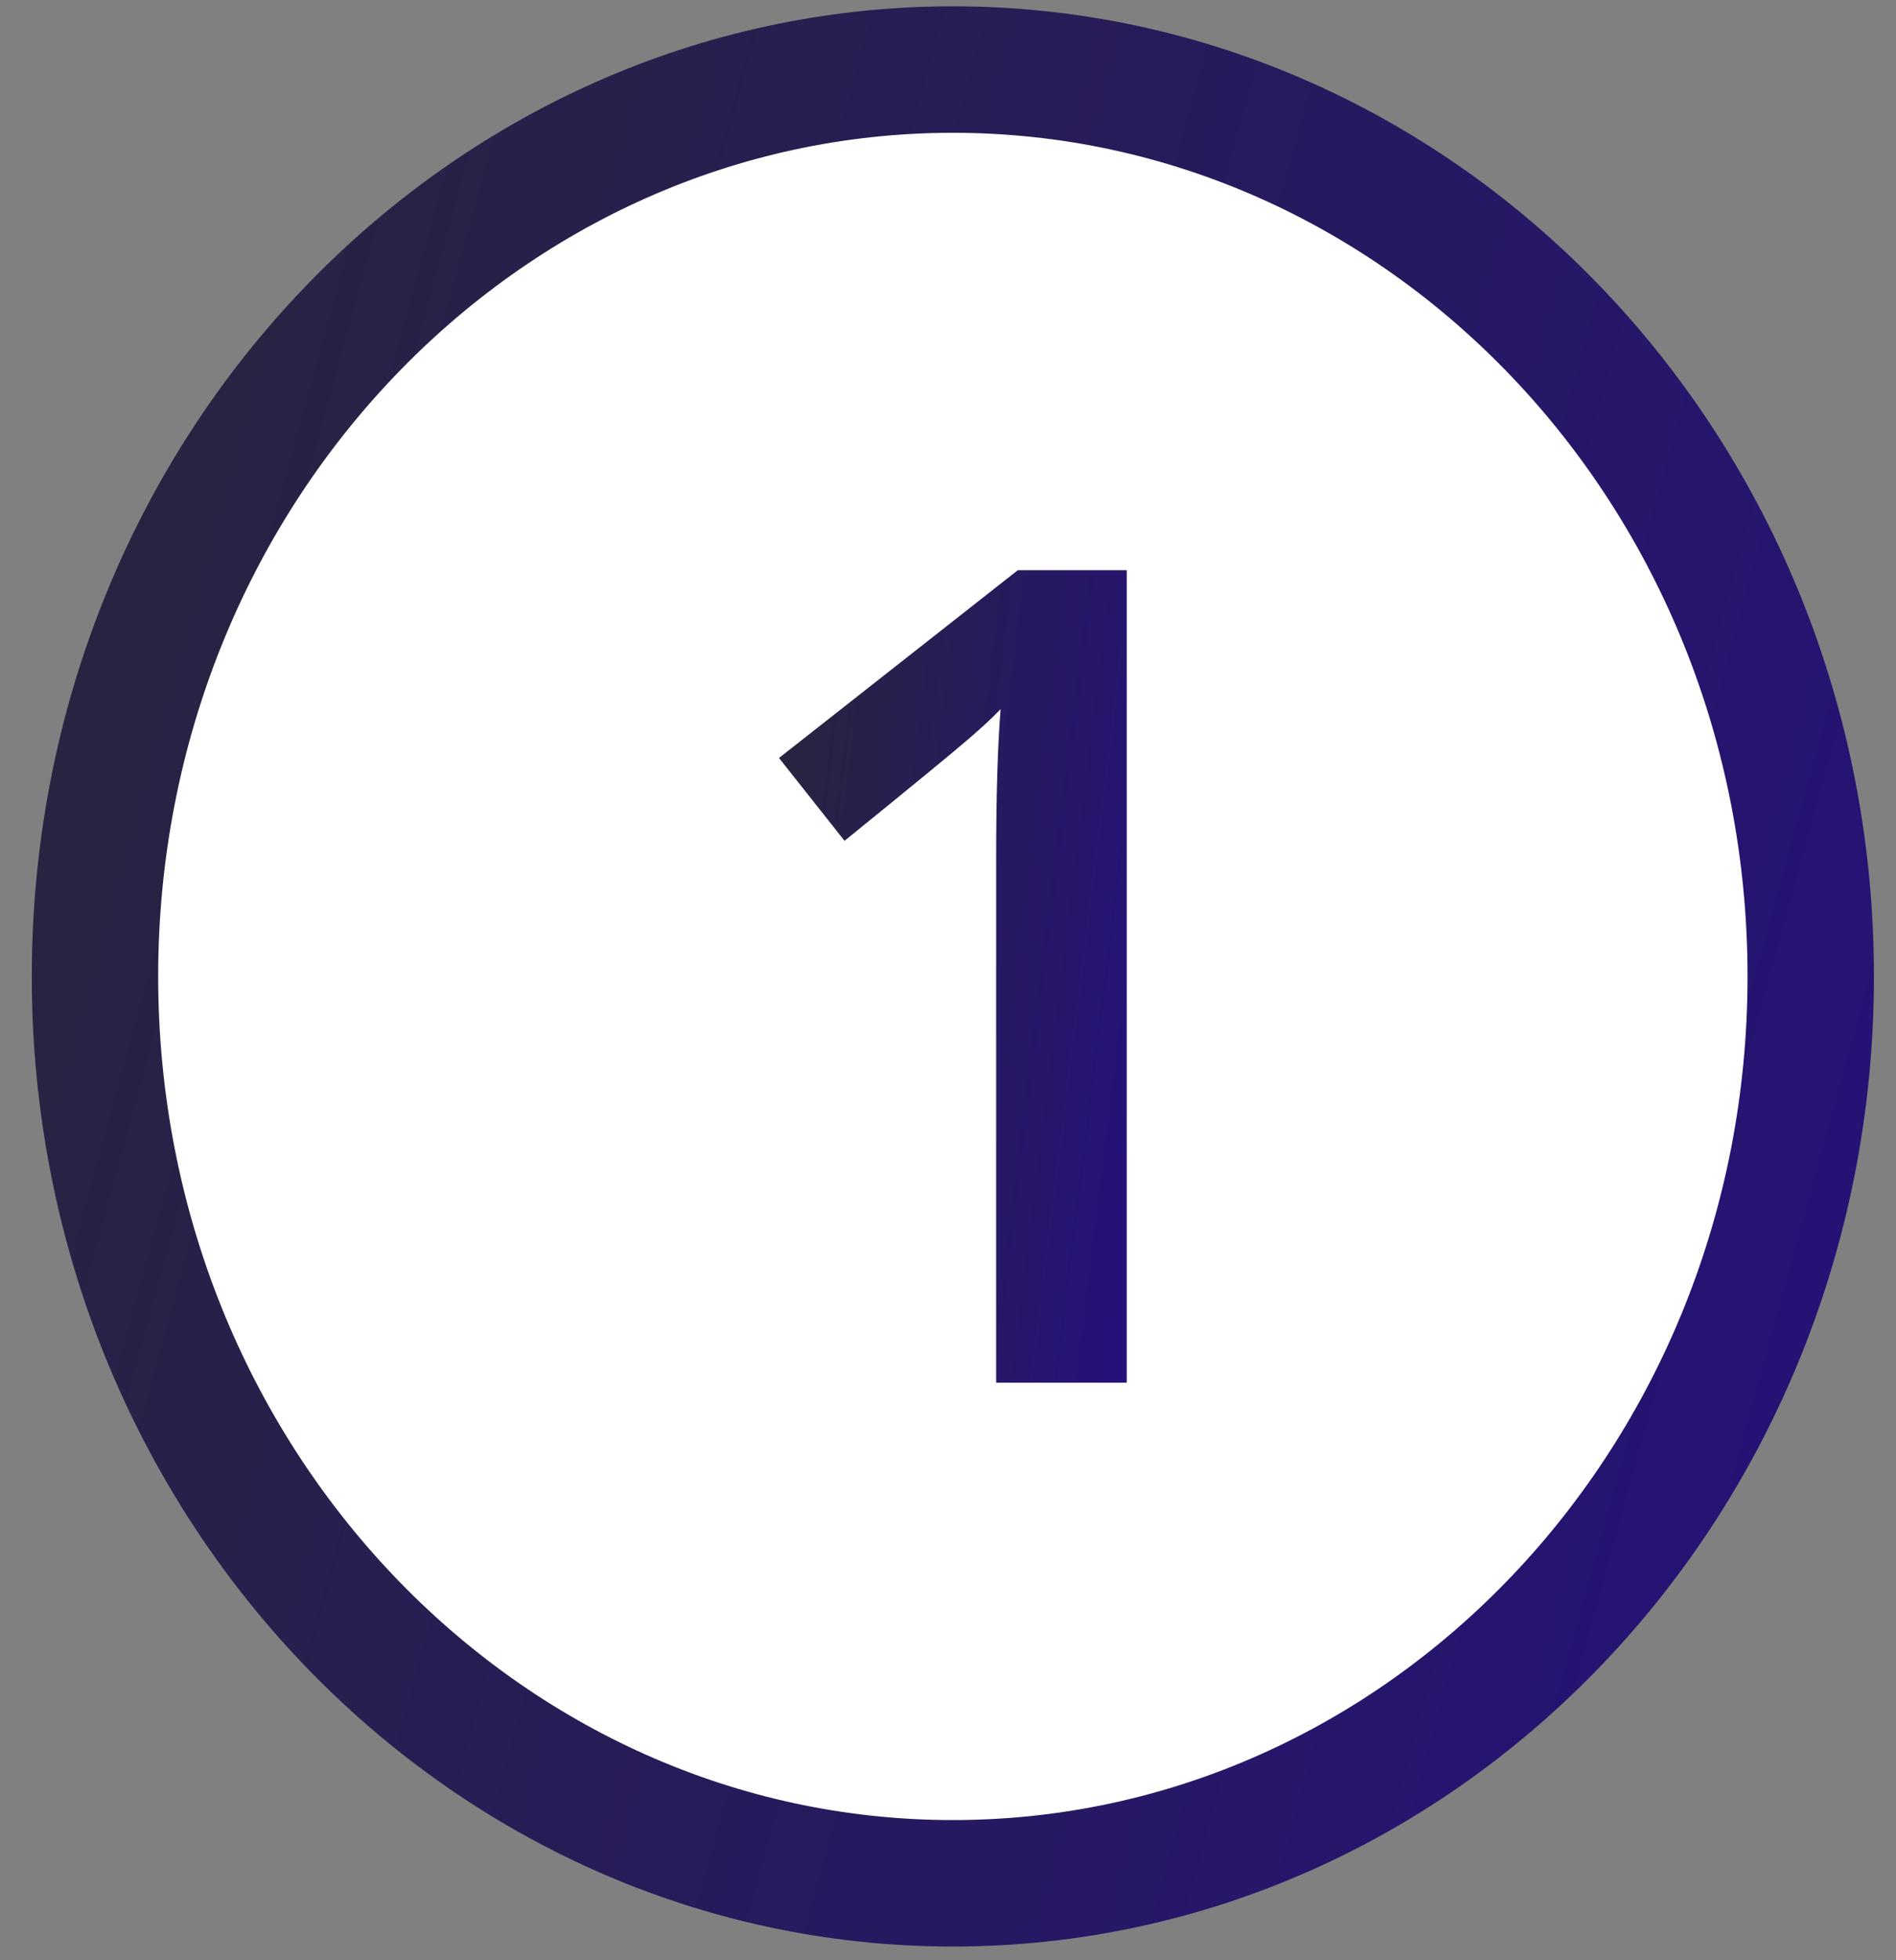
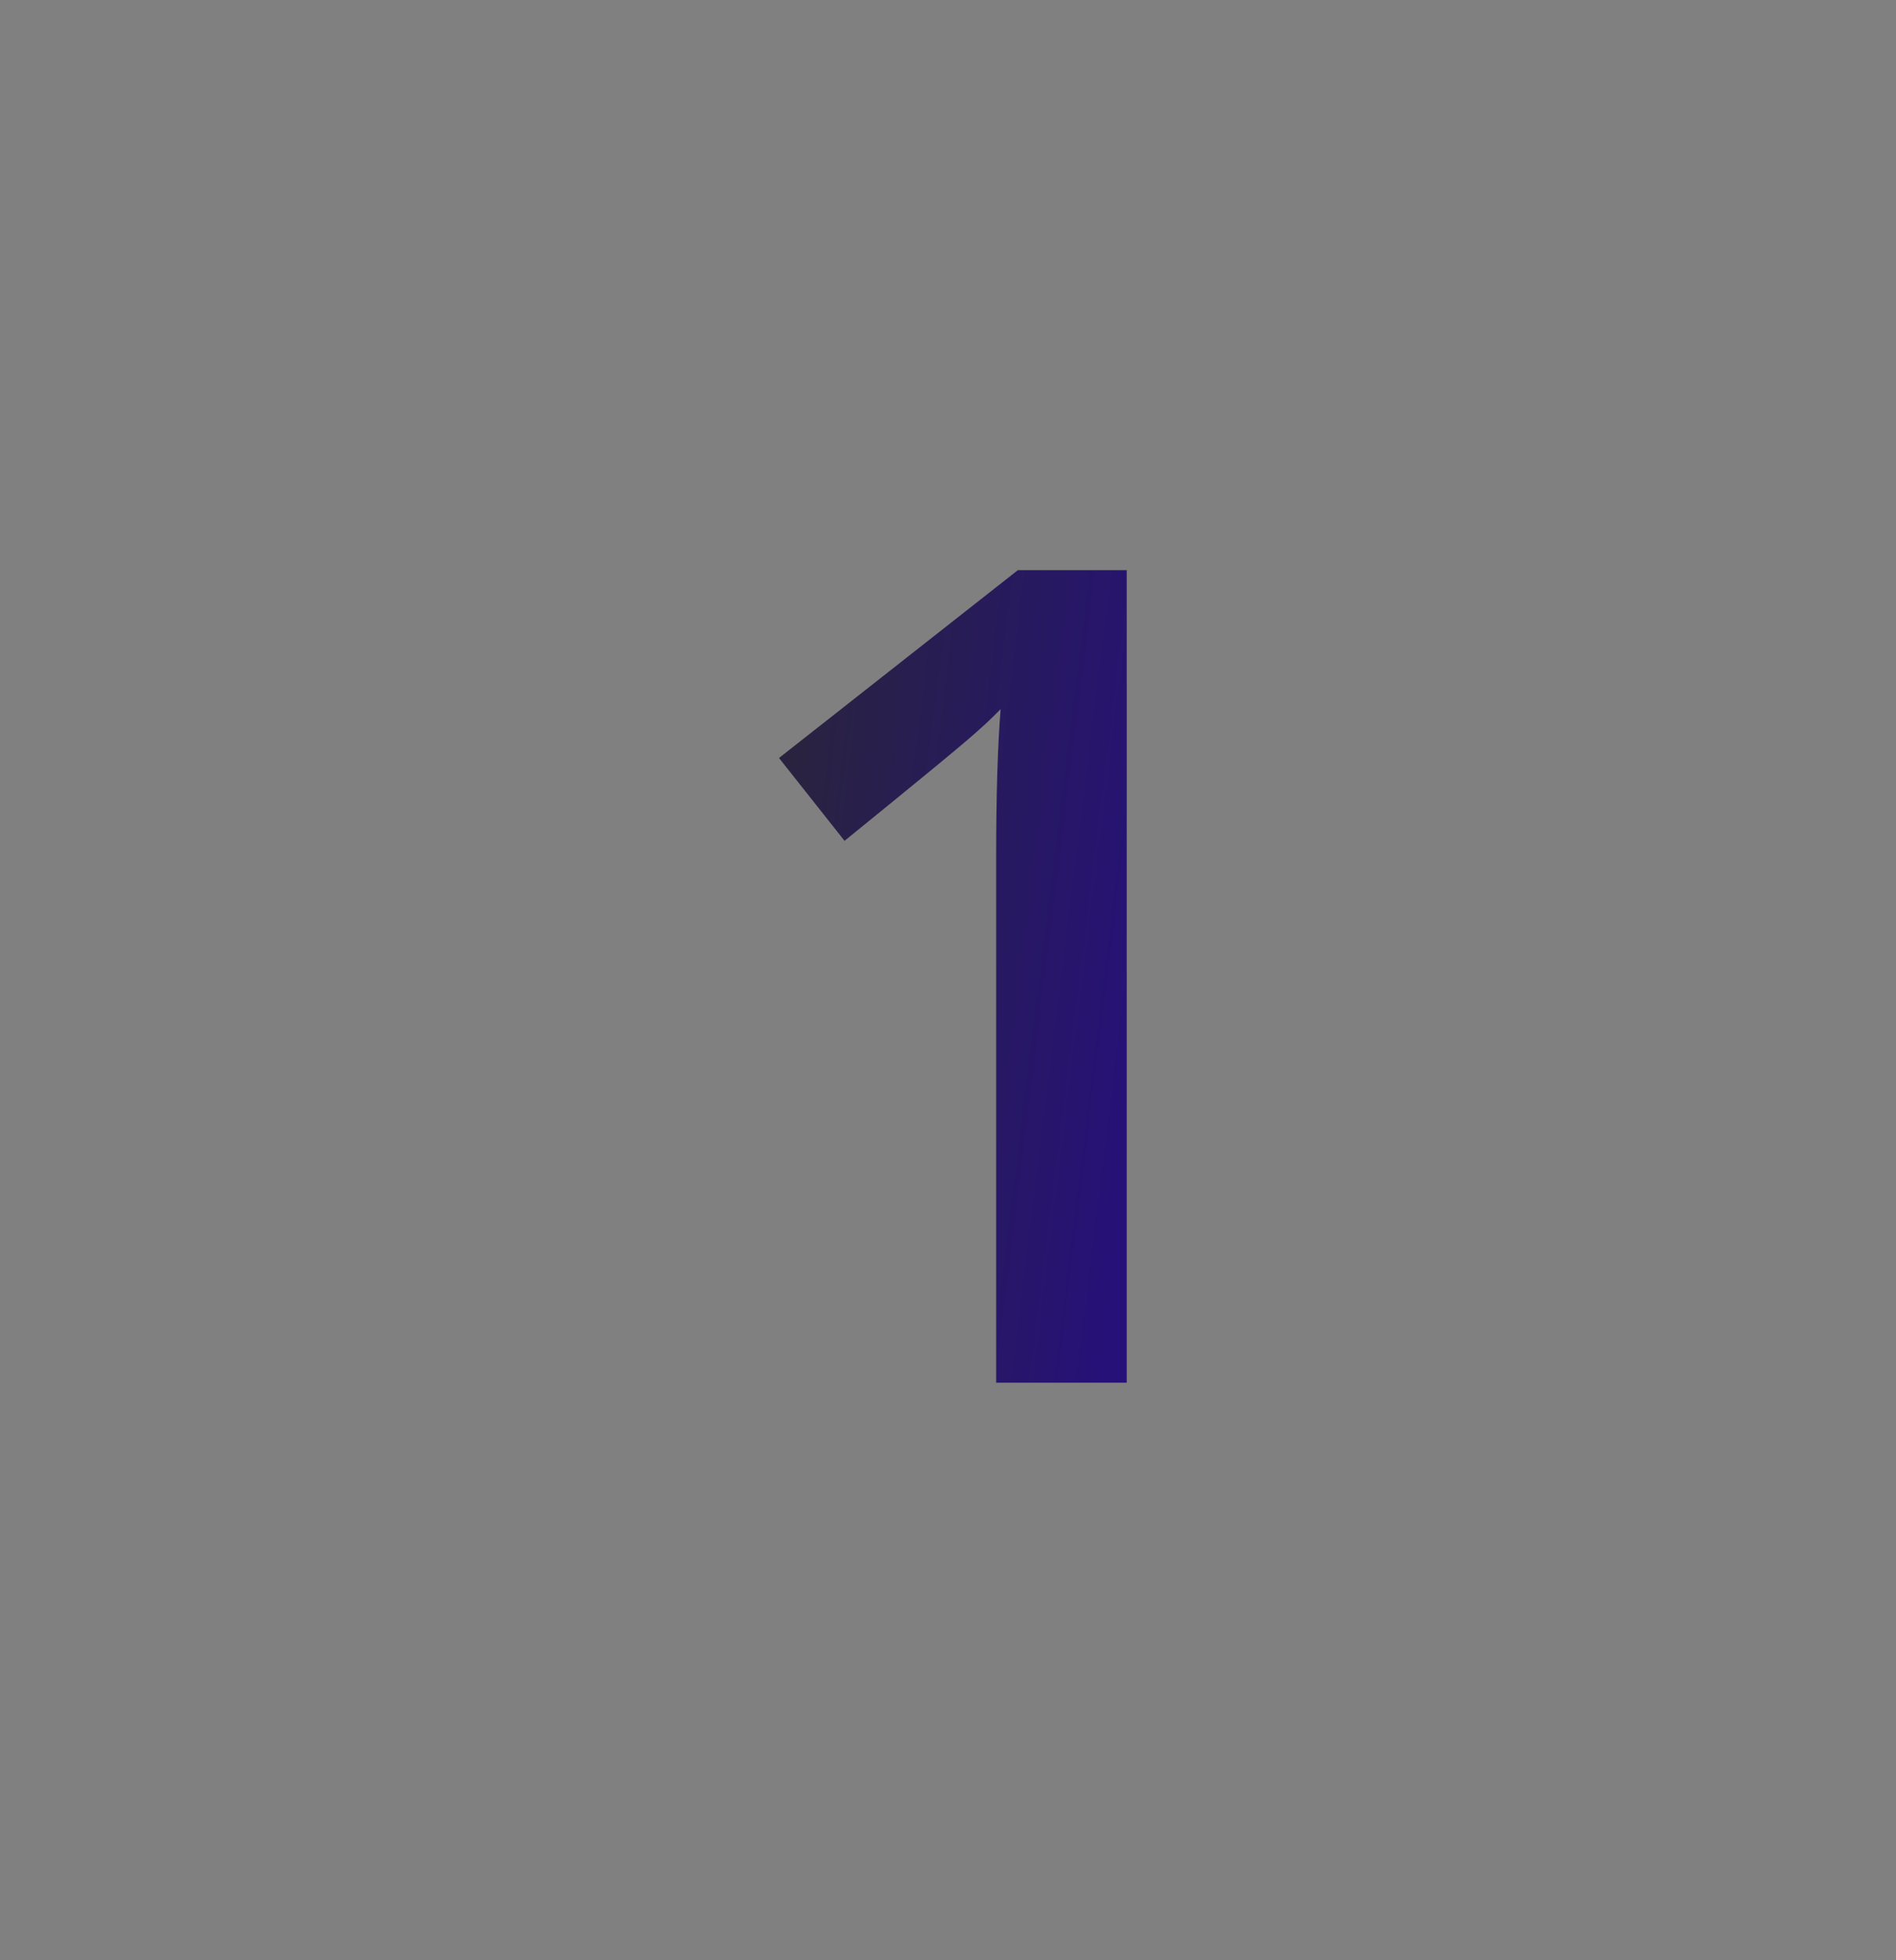
<svg xmlns="http://www.w3.org/2000/svg" width="30" height="31" viewBox="0 0 30 31" fill="none">
  <rect x="0" y="0" width="30" height="31" fill="#808080" stroke="none" />
-   <path d="M28.651 15.441C28.651 23.411 22.526 29.783 15.077 29.783C7.628 29.783 1.503 23.411 1.503 15.441C1.503 7.472 7.628 1.1 15.077 1.1C22.526 1.1 28.651 7.472 28.651 15.441Z" fill="white" stroke="url(#paint0_linear_556_1320)" stroke-width="2" />
  <path d="M17.828 21.866H15.762V13.569C15.762 12.579 15.786 11.794 15.833 11.214C15.698 11.354 15.531 11.51 15.332 11.68C15.138 11.85 14.482 12.389 13.363 13.297L12.326 11.987L16.105 9.017H17.828V21.866Z" fill="url(#paint1_linear_556_1320)" />
  <defs>
    <linearGradient id="paint0_linear_556_1320" x1="1.736" y1="1.178" x2="33.798" y2="9.993" gradientUnits="userSpaceOnUse">
      <stop stop-color="#29243D" />
      <stop offset="1" stop-color="#261179" />
    </linearGradient>
    <linearGradient id="paint1_linear_556_1320" x1="12.559" y1="9.468" x2="18.97" y2="10.263" gradientUnits="userSpaceOnUse">
      <stop stop-color="#29243D" />
      <stop offset="1" stop-color="#261179" />
    </linearGradient>
  </defs>
</svg>